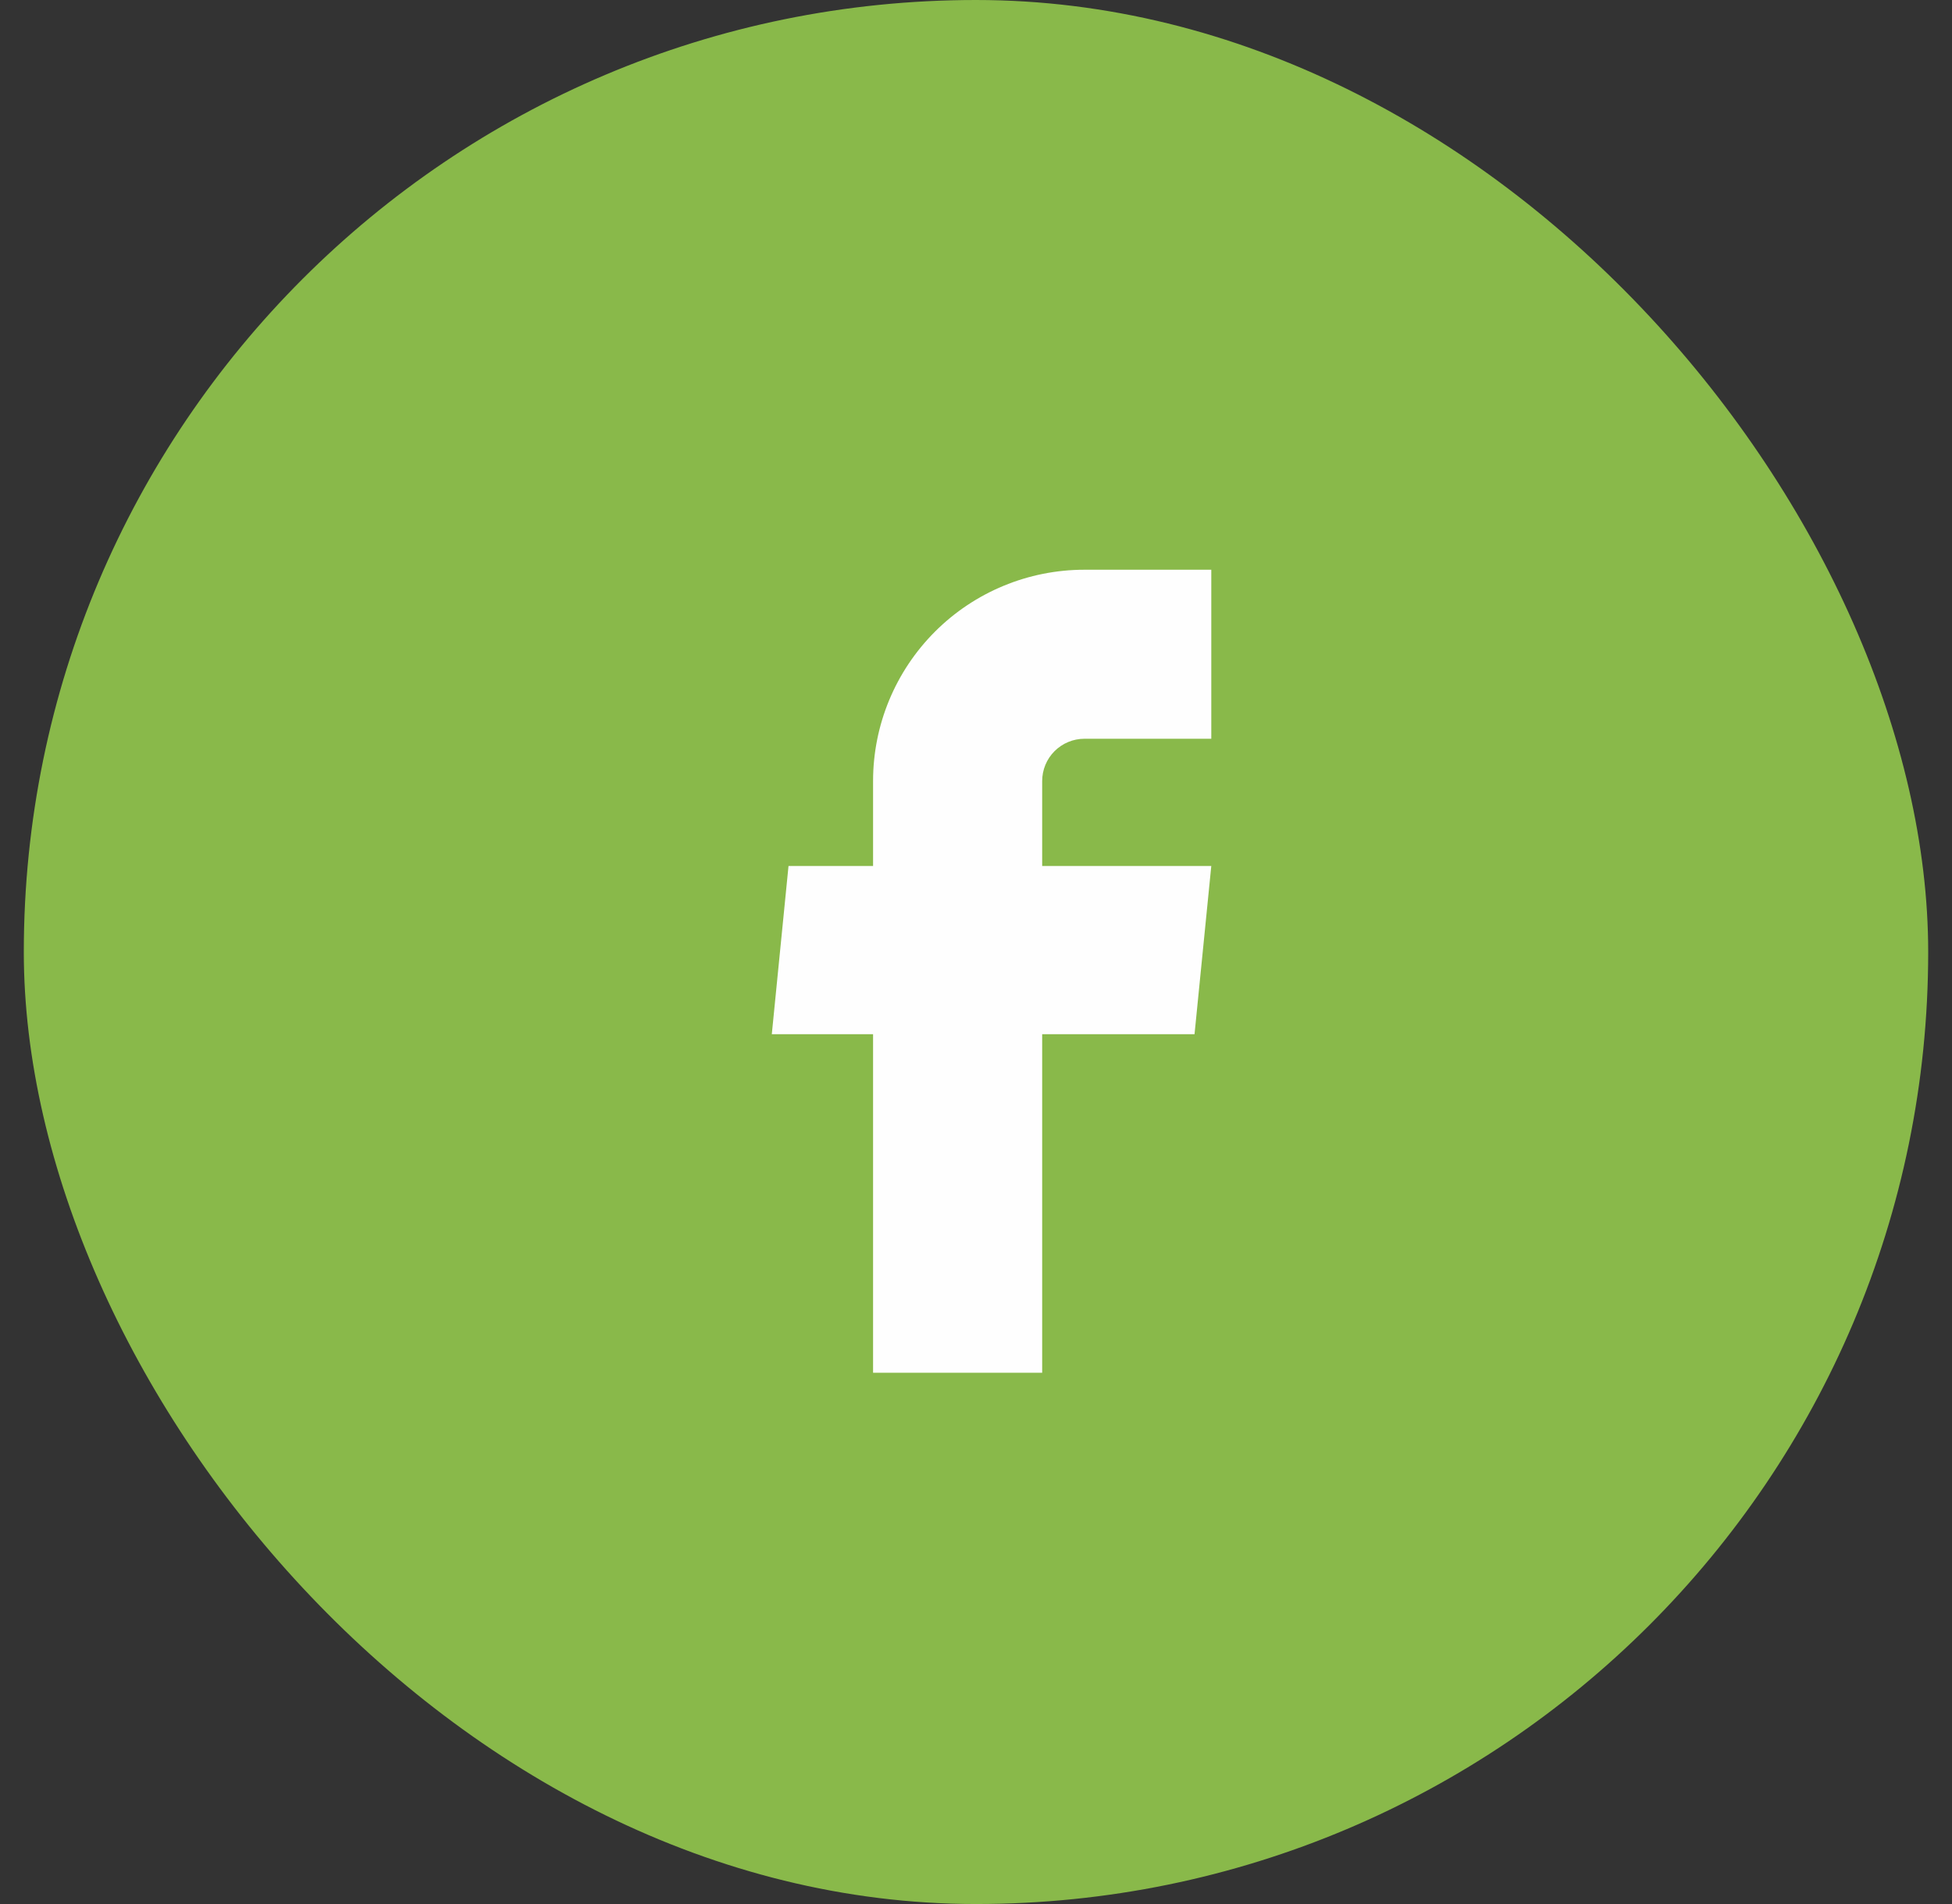
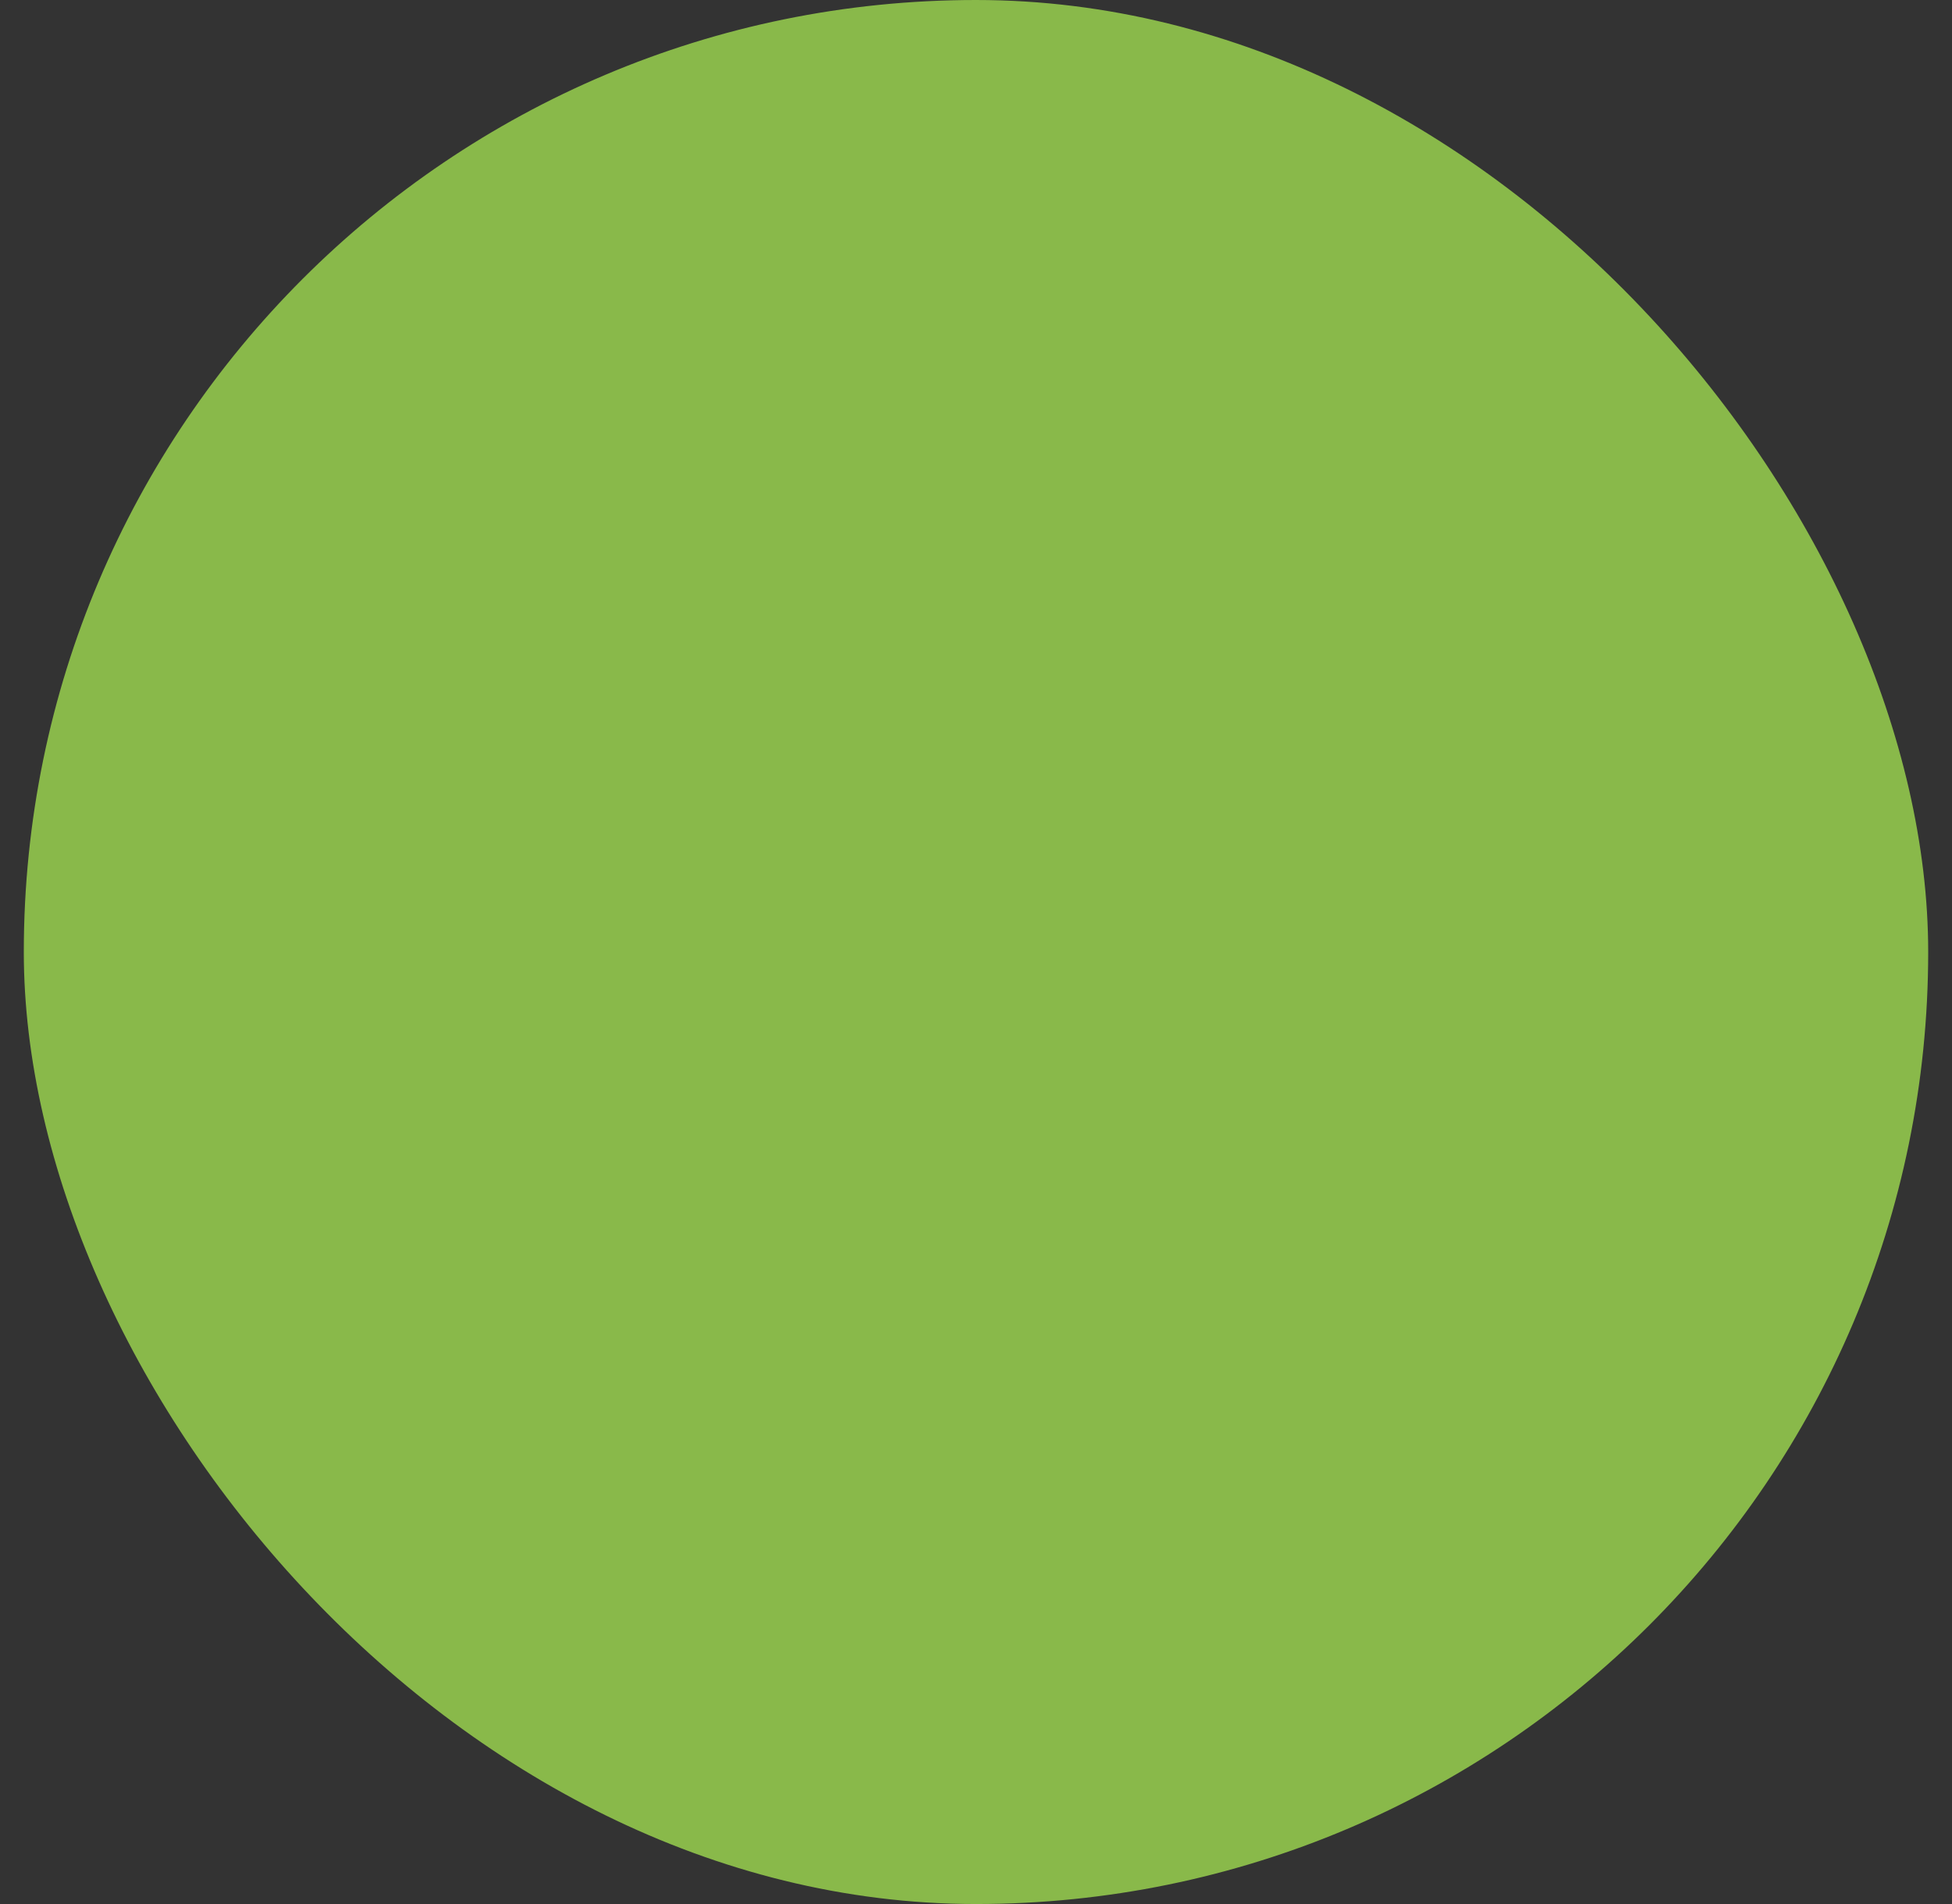
<svg xmlns="http://www.w3.org/2000/svg" width="41" height="40" viewBox="0 0 41 40" fill="none">
  <rect x="0" y="0" width="41" height="40" fill="#333333" stroke="none" />
  <rect x="0.5" width="40" height="40" rx="20" fill="#89B94A" />
-   <path d="M18.338 28.839H21.89V21.727H25.09L25.442 18.193H21.89V16.408C21.89 16.173 21.983 15.947 22.15 15.78C22.317 15.614 22.542 15.52 22.778 15.52H25.442V11.969H22.778C21.6 11.969 20.471 12.437 19.639 13.269C18.806 14.102 18.338 15.231 18.338 16.408V18.193H16.562L16.211 21.727H18.338V28.839Z" fill="#FEFEFE" />
</svg>